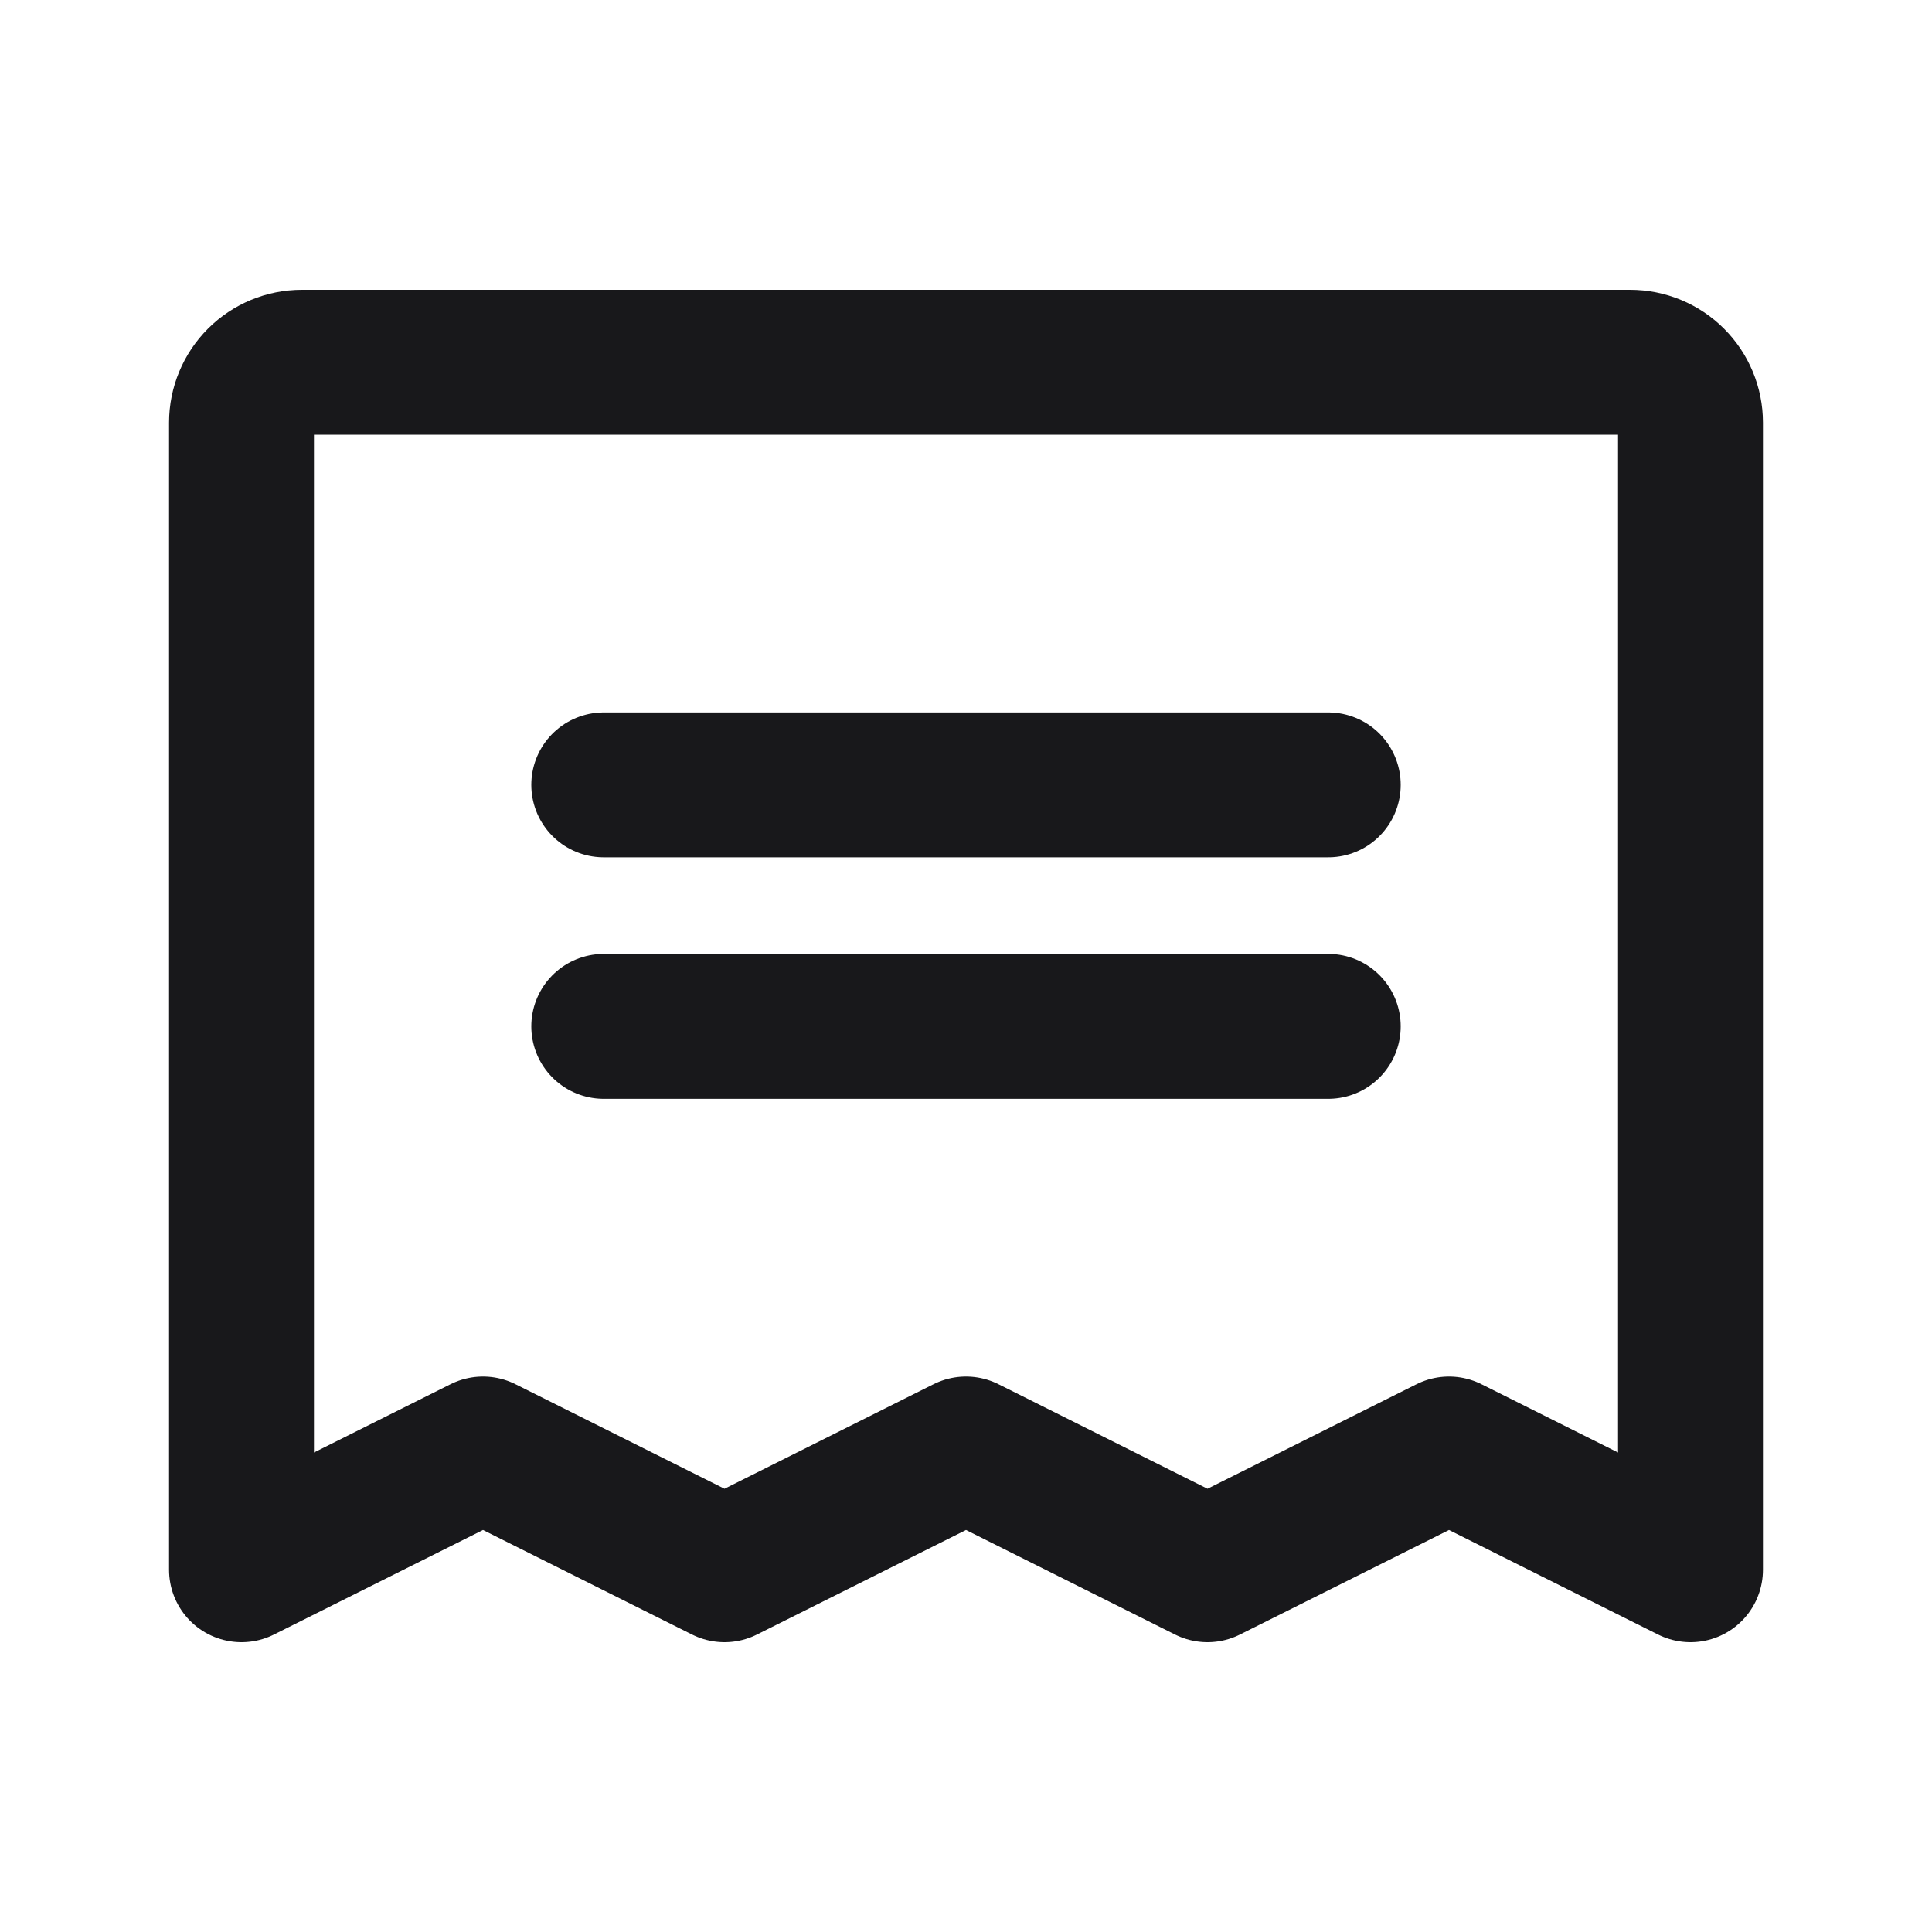
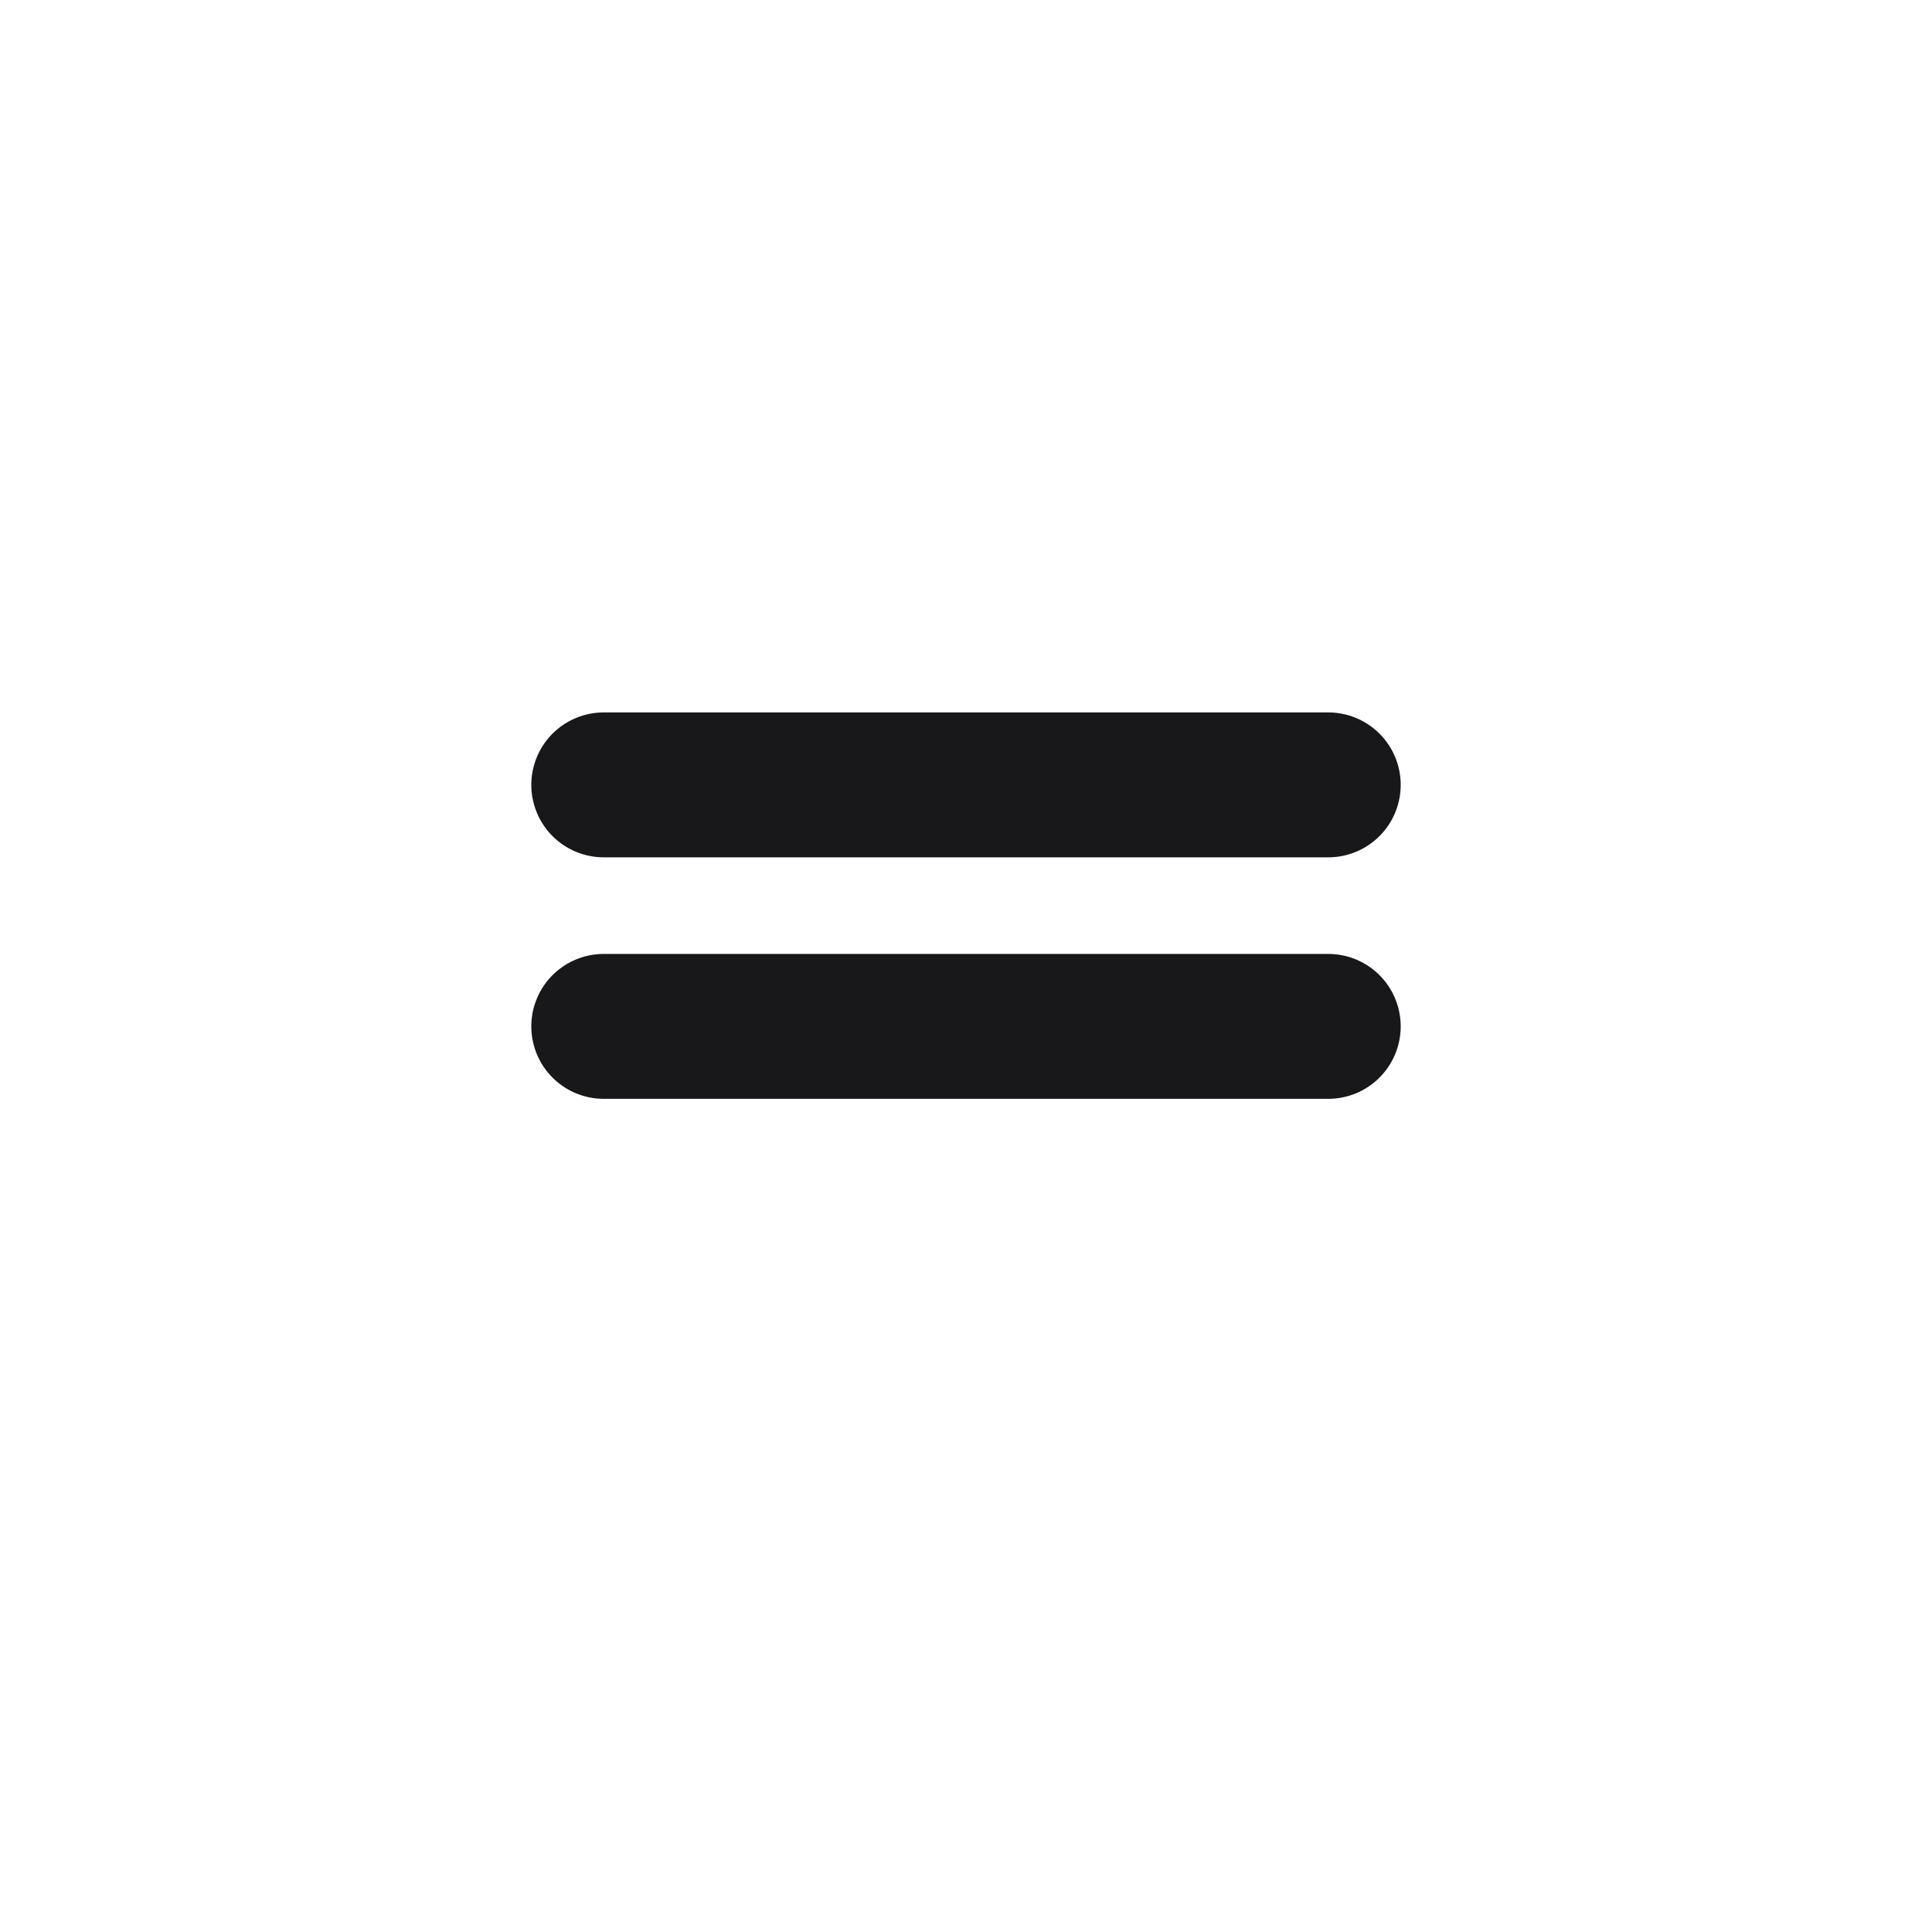
<svg xmlns="http://www.w3.org/2000/svg" width="20" height="20" viewBox="0 0 20 20" fill="none">
  <path d="M6.25 8.125H13.75" stroke="#18181B" stroke-width="1.5" stroke-linecap="round" stroke-linejoin="round" />
  <path d="M6.25 10.625H13.75" stroke="#18181B" stroke-width="1.5" stroke-linecap="round" stroke-linejoin="round" />
-   <path d="M2.5 16.25V4.375C2.5 4.209 2.566 4.05 2.683 3.933C2.8 3.816 2.959 3.75 3.125 3.75H16.875C17.041 3.75 17.2 3.816 17.317 3.933C17.434 4.05 17.5 4.209 17.5 4.375V16.25L15 15L12.5 16.25L10 15L7.5 16.25L5 15L2.5 16.25Z" stroke="#18181B" stroke-width="1.5" stroke-linecap="round" stroke-linejoin="round" />
</svg>